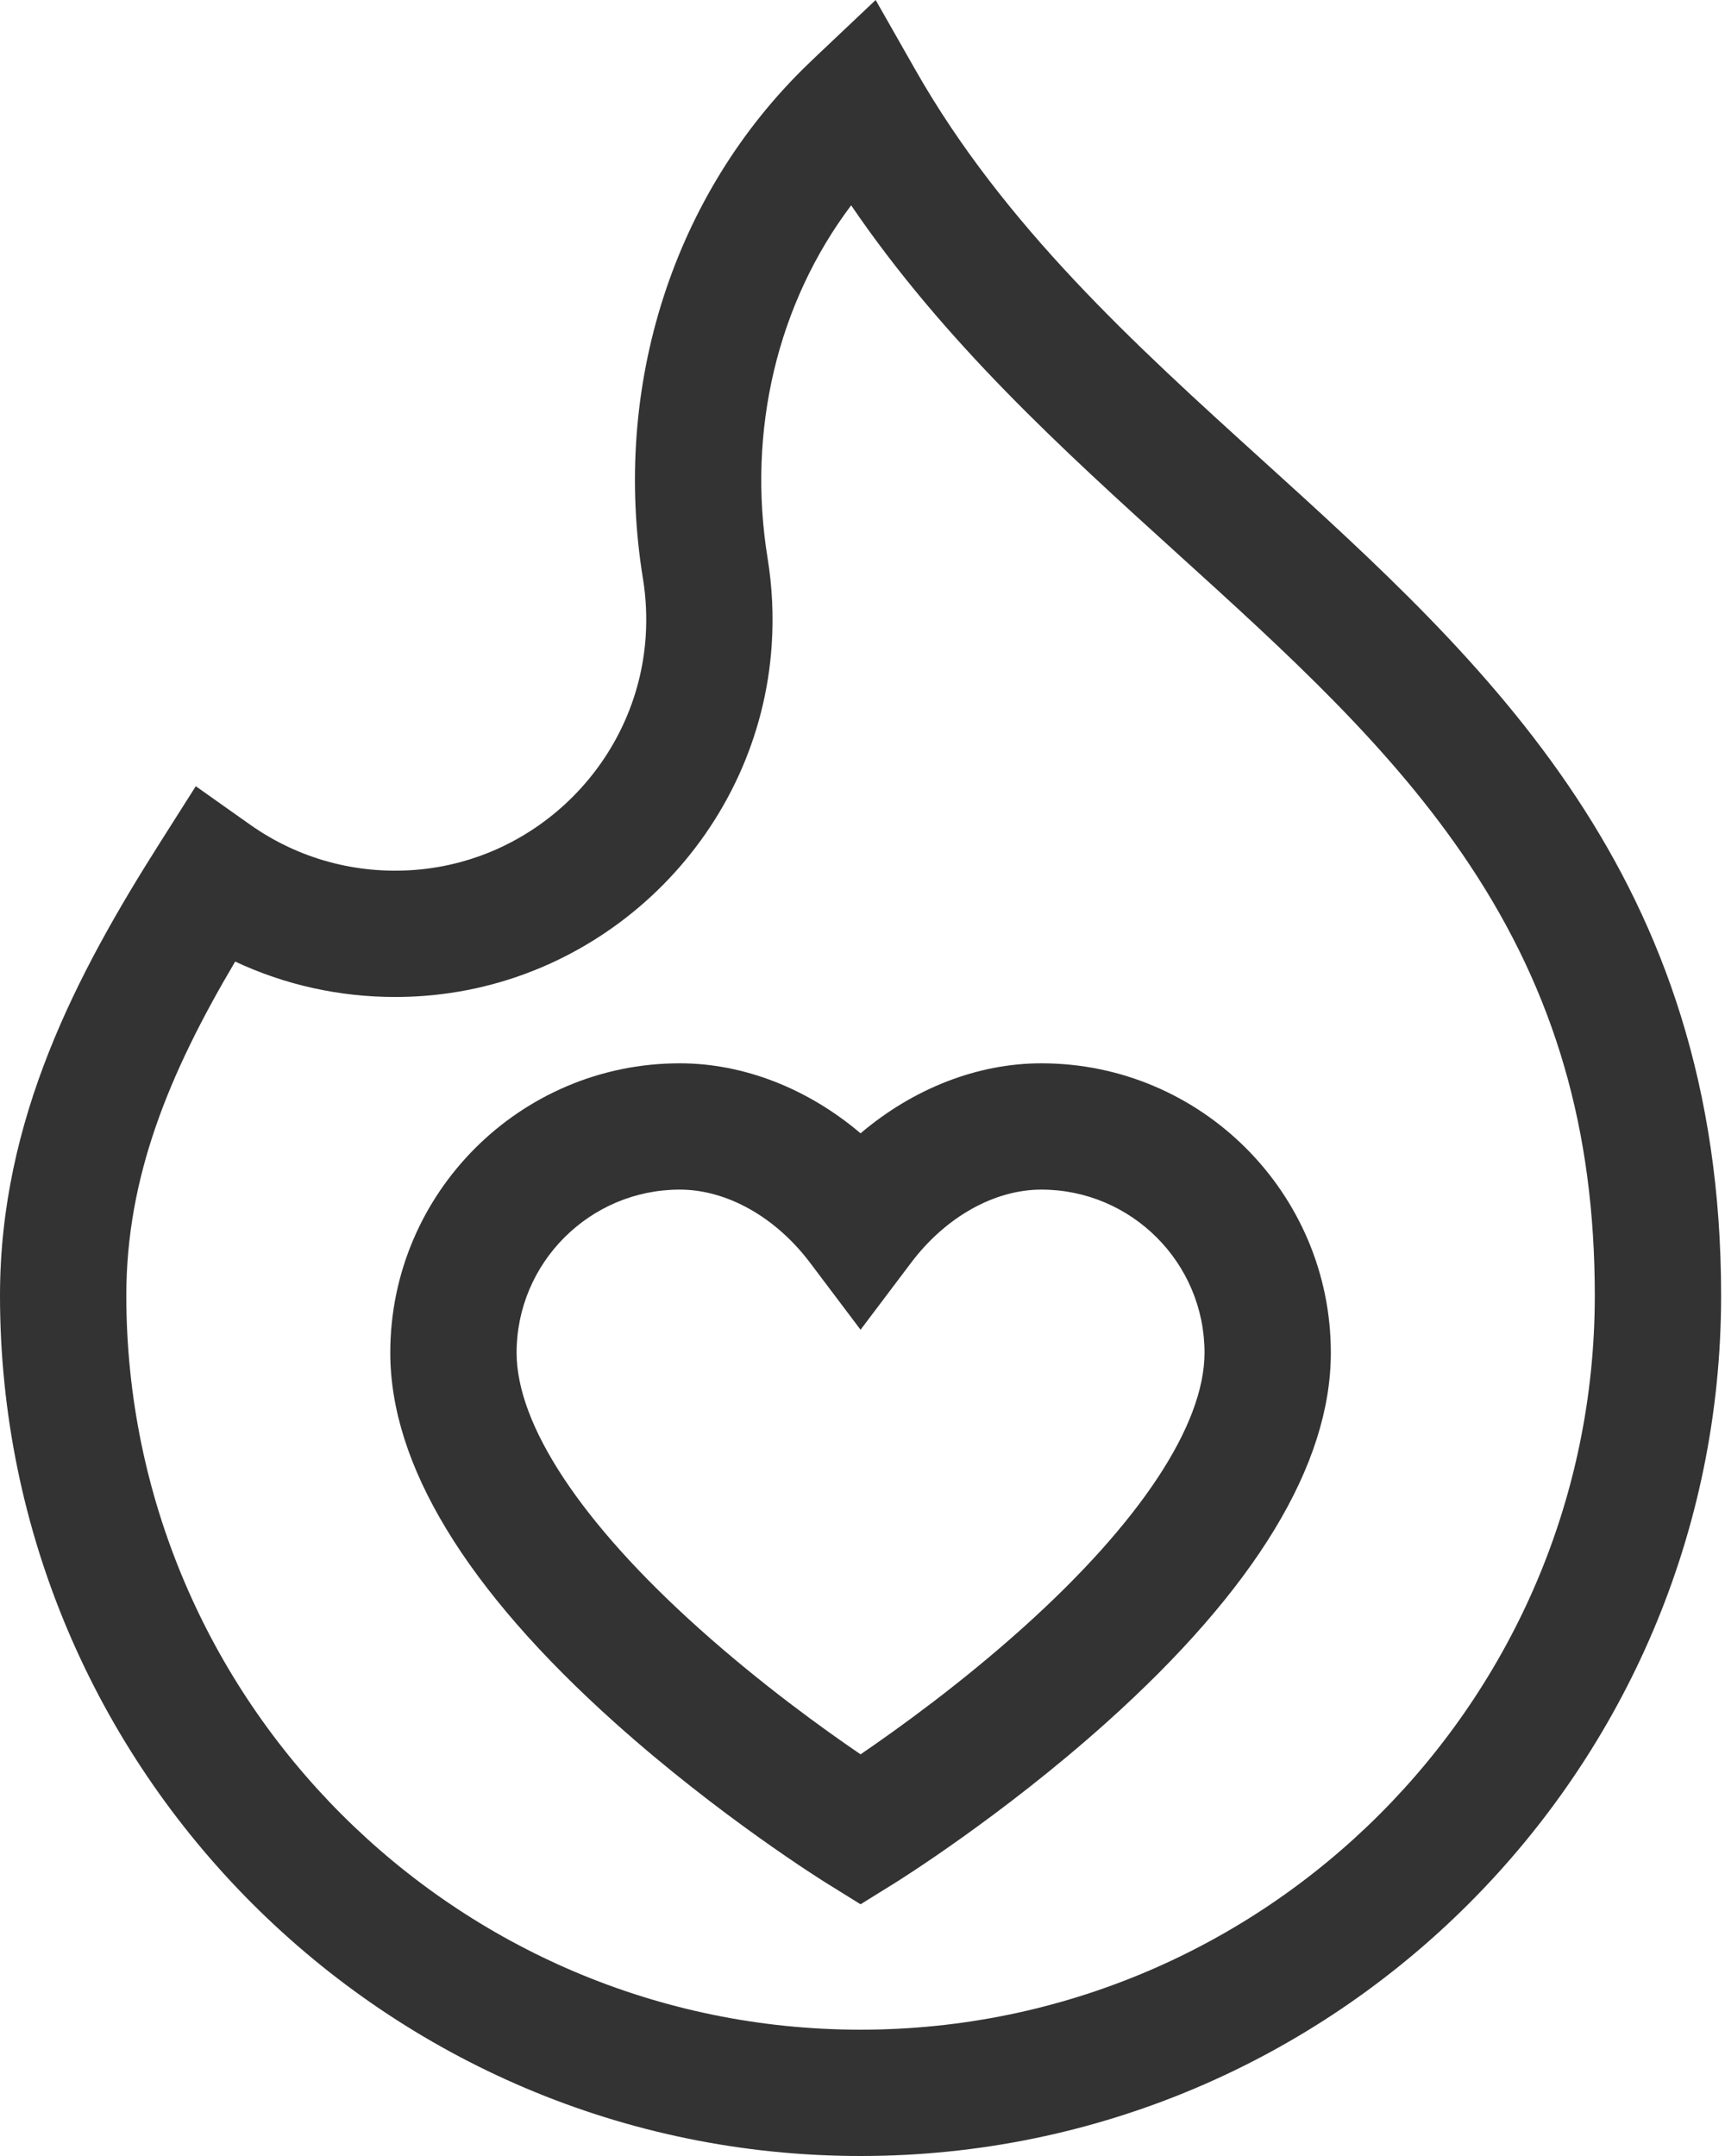
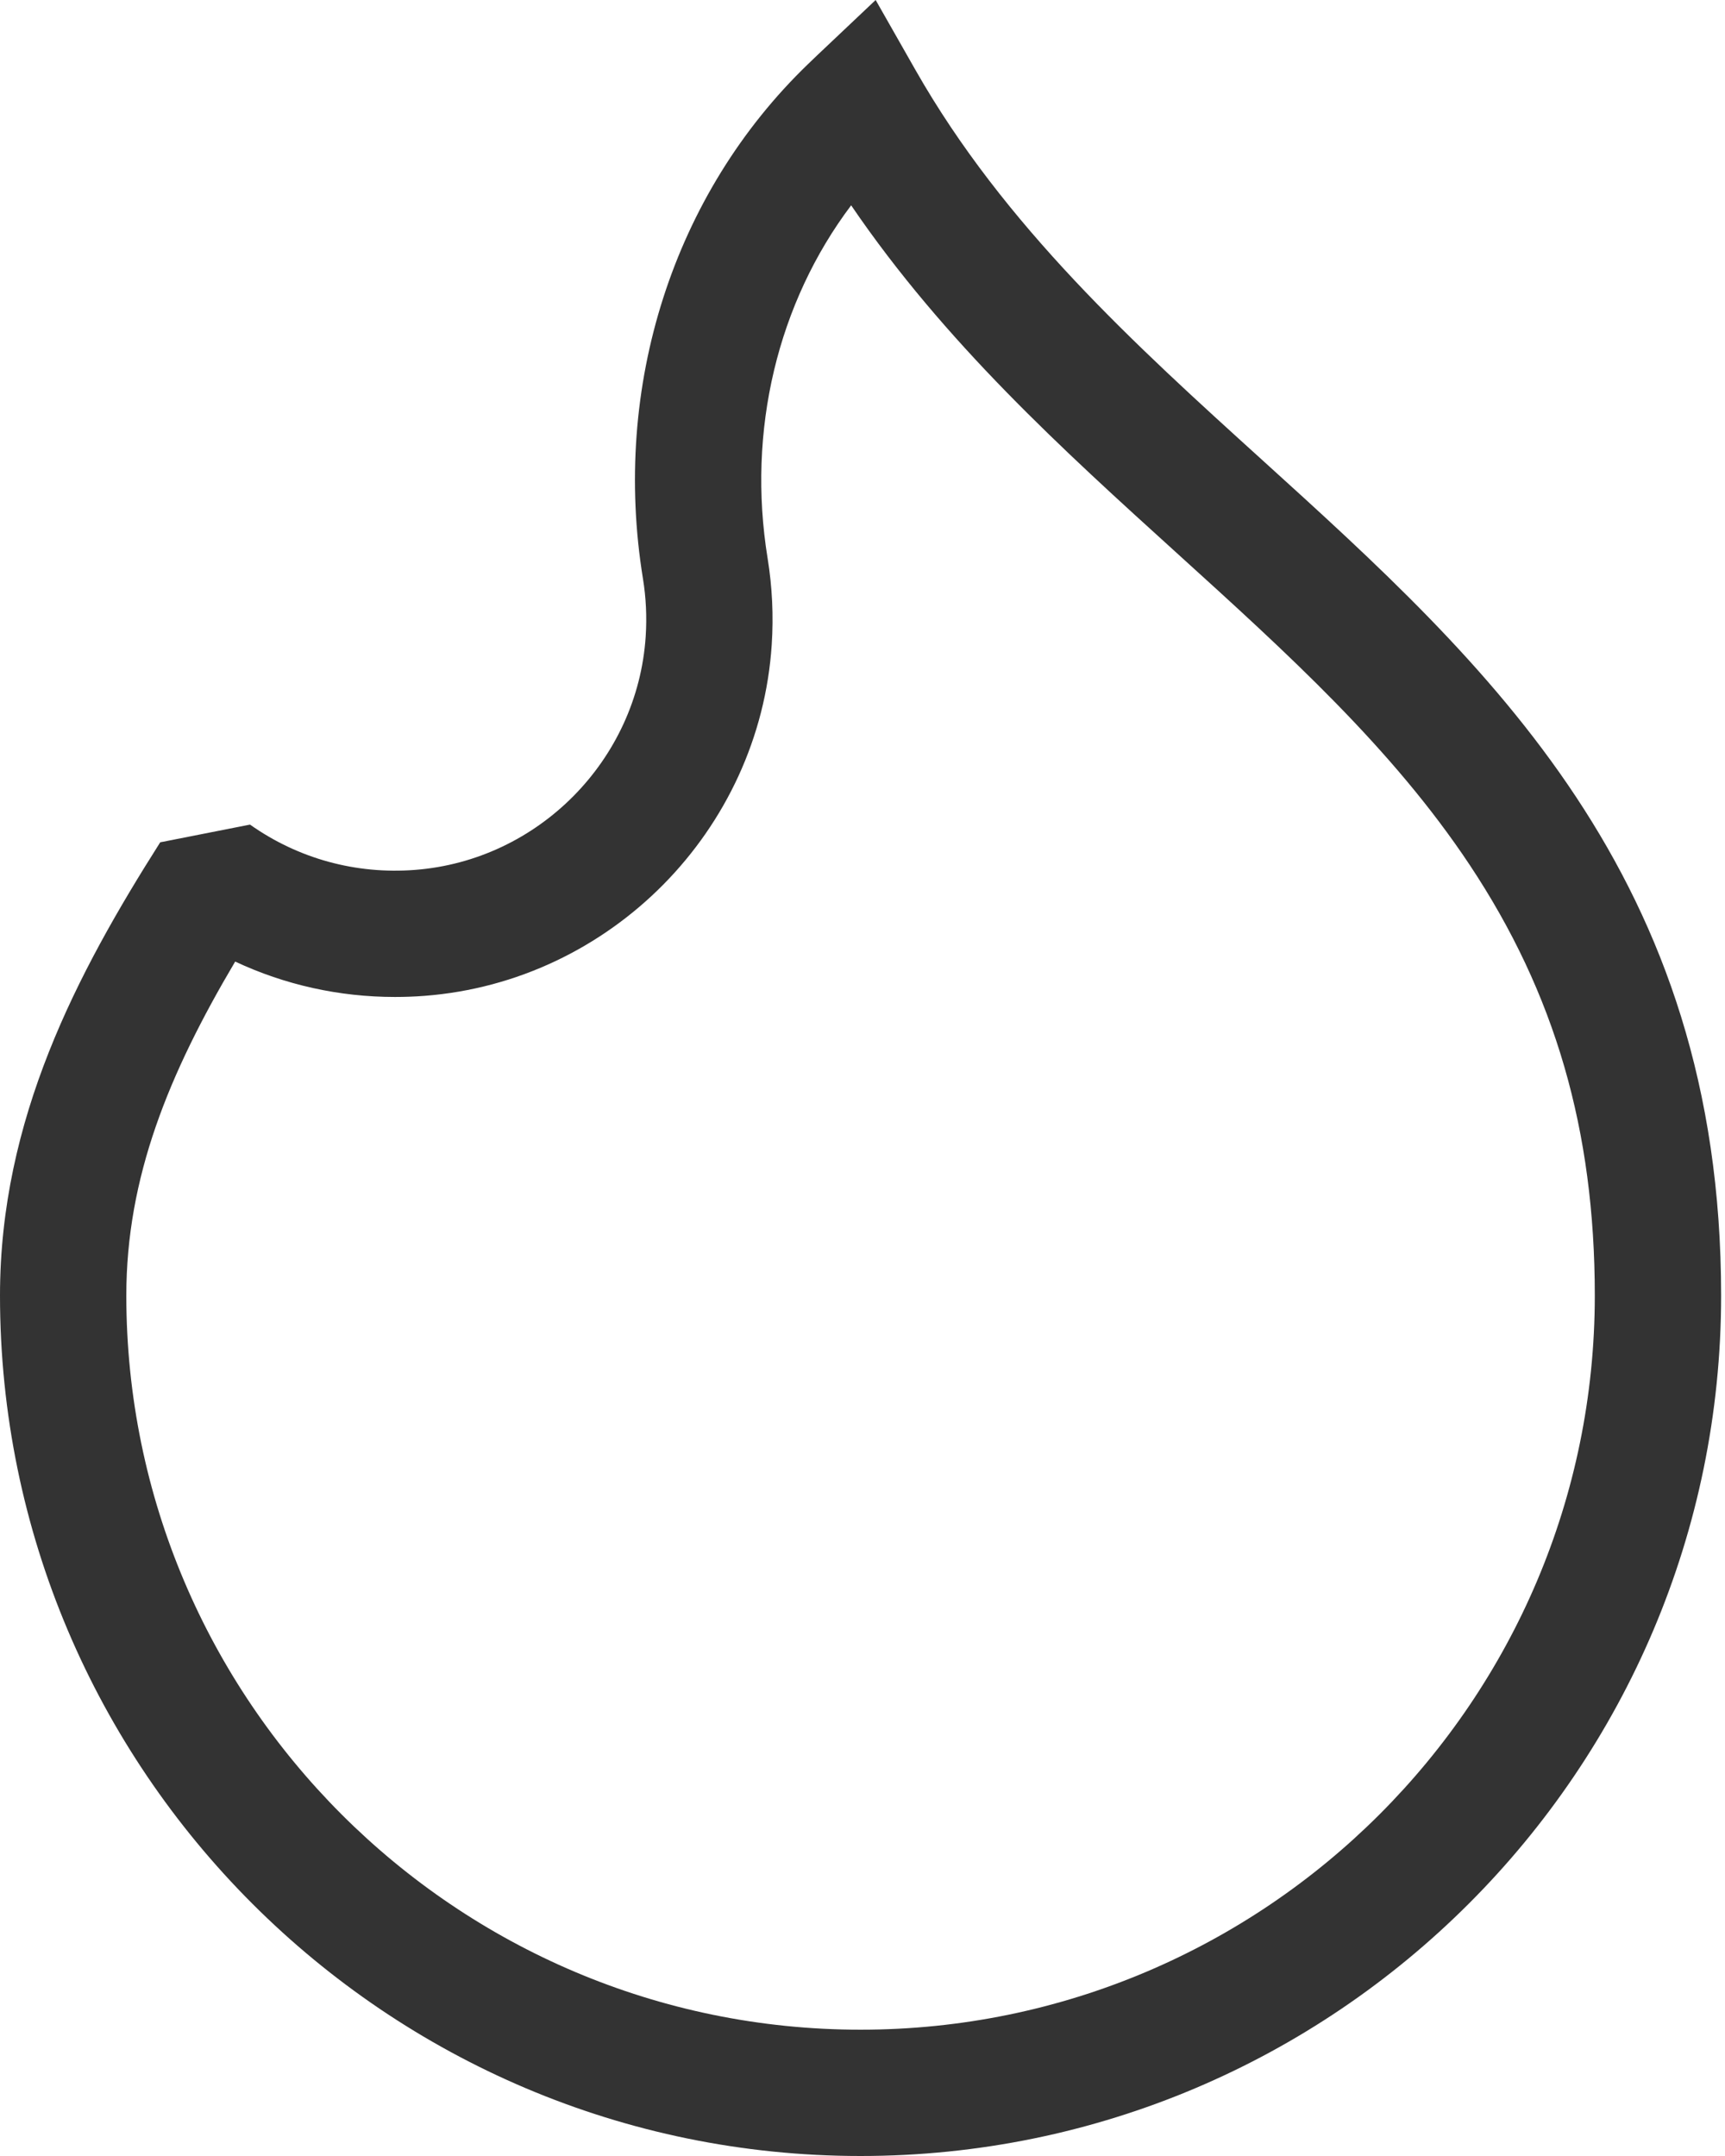
<svg xmlns="http://www.w3.org/2000/svg" fill="none" viewBox="0 0 48 60" height="60" width="48">
-   <path fill="#333333" d="M23.946 60C10.742 60 0 49.258 0 36.054C0 31.145 2.142 27.091 4.458 23.441L5.448 21.88L6.957 22.948C8.292 23.893 9.898 24.336 11.544 24.209C14.98 23.946 17.741 21.153 17.967 17.713C18.002 17.172 17.977 16.631 17.891 16.105C17.019 10.749 18.737 5.394 22.487 1.781C22.651 1.623 22.738 1.54 22.738 1.54L24.366 0L25.474 1.948C27.945 6.292 31.587 9.596 35.11 12.79C41.394 18.488 47.892 24.38 47.892 36.054C47.892 49.258 37.15 60 23.946 60ZM6.544 26.76C4.695 29.885 3.515 32.763 3.515 36.054C3.515 47.32 12.68 56.485 23.946 56.485C35.212 56.485 44.377 47.32 44.377 36.054C44.377 31.454 43.27 27.645 40.895 24.069C38.74 20.826 35.83 18.188 32.749 15.394C29.564 12.506 26.286 9.534 23.684 5.714C21.642 8.426 20.78 11.976 21.36 15.54C21.488 16.328 21.527 17.137 21.474 17.943C21.135 23.117 16.981 27.318 11.812 27.714C11.539 27.735 11.262 27.745 10.99 27.745C9.436 27.745 7.927 27.408 6.544 26.76Z" />
-   <path fill="#333333" d="M23.946 52.995L23.02 52.42C22.899 52.345 20.023 50.552 17.109 47.941C12.963 44.225 10.86 40.761 10.86 37.645C10.86 33.204 14.474 29.591 18.915 29.591C20.699 29.591 22.482 30.297 23.946 31.539C25.41 30.297 27.194 29.591 28.977 29.591C33.419 29.591 37.032 33.204 37.032 37.645C37.032 40.761 34.93 44.225 30.783 47.941C27.869 50.552 24.993 52.345 24.872 52.42L23.946 52.995ZM18.915 33.106C16.412 33.106 14.375 35.142 14.375 37.645C14.375 39.661 16.179 42.388 19.455 45.323C21.184 46.873 22.92 48.123 23.946 48.822C24.98 48.117 26.739 46.85 28.473 45.291C31.726 42.368 33.517 39.653 33.517 37.645C33.517 35.142 31.481 33.106 28.977 33.106C27.668 33.106 26.312 33.868 25.35 35.144L23.946 37.006L22.543 35.144C21.581 33.868 20.224 33.106 18.915 33.106Z" />
+   <path fill="#333333" d="M23.946 60C10.742 60 0 49.258 0 36.054C0 31.145 2.142 27.091 4.458 23.441L6.957 22.948C8.292 23.893 9.898 24.336 11.544 24.209C14.98 23.946 17.741 21.153 17.967 17.713C18.002 17.172 17.977 16.631 17.891 16.105C17.019 10.749 18.737 5.394 22.487 1.781C22.651 1.623 22.738 1.54 22.738 1.54L24.366 0L25.474 1.948C27.945 6.292 31.587 9.596 35.11 12.79C41.394 18.488 47.892 24.38 47.892 36.054C47.892 49.258 37.15 60 23.946 60ZM6.544 26.76C4.695 29.885 3.515 32.763 3.515 36.054C3.515 47.32 12.68 56.485 23.946 56.485C35.212 56.485 44.377 47.32 44.377 36.054C44.377 31.454 43.27 27.645 40.895 24.069C38.74 20.826 35.83 18.188 32.749 15.394C29.564 12.506 26.286 9.534 23.684 5.714C21.642 8.426 20.78 11.976 21.36 15.54C21.488 16.328 21.527 17.137 21.474 17.943C21.135 23.117 16.981 27.318 11.812 27.714C11.539 27.735 11.262 27.745 10.99 27.745C9.436 27.745 7.927 27.408 6.544 26.76Z" />
</svg>